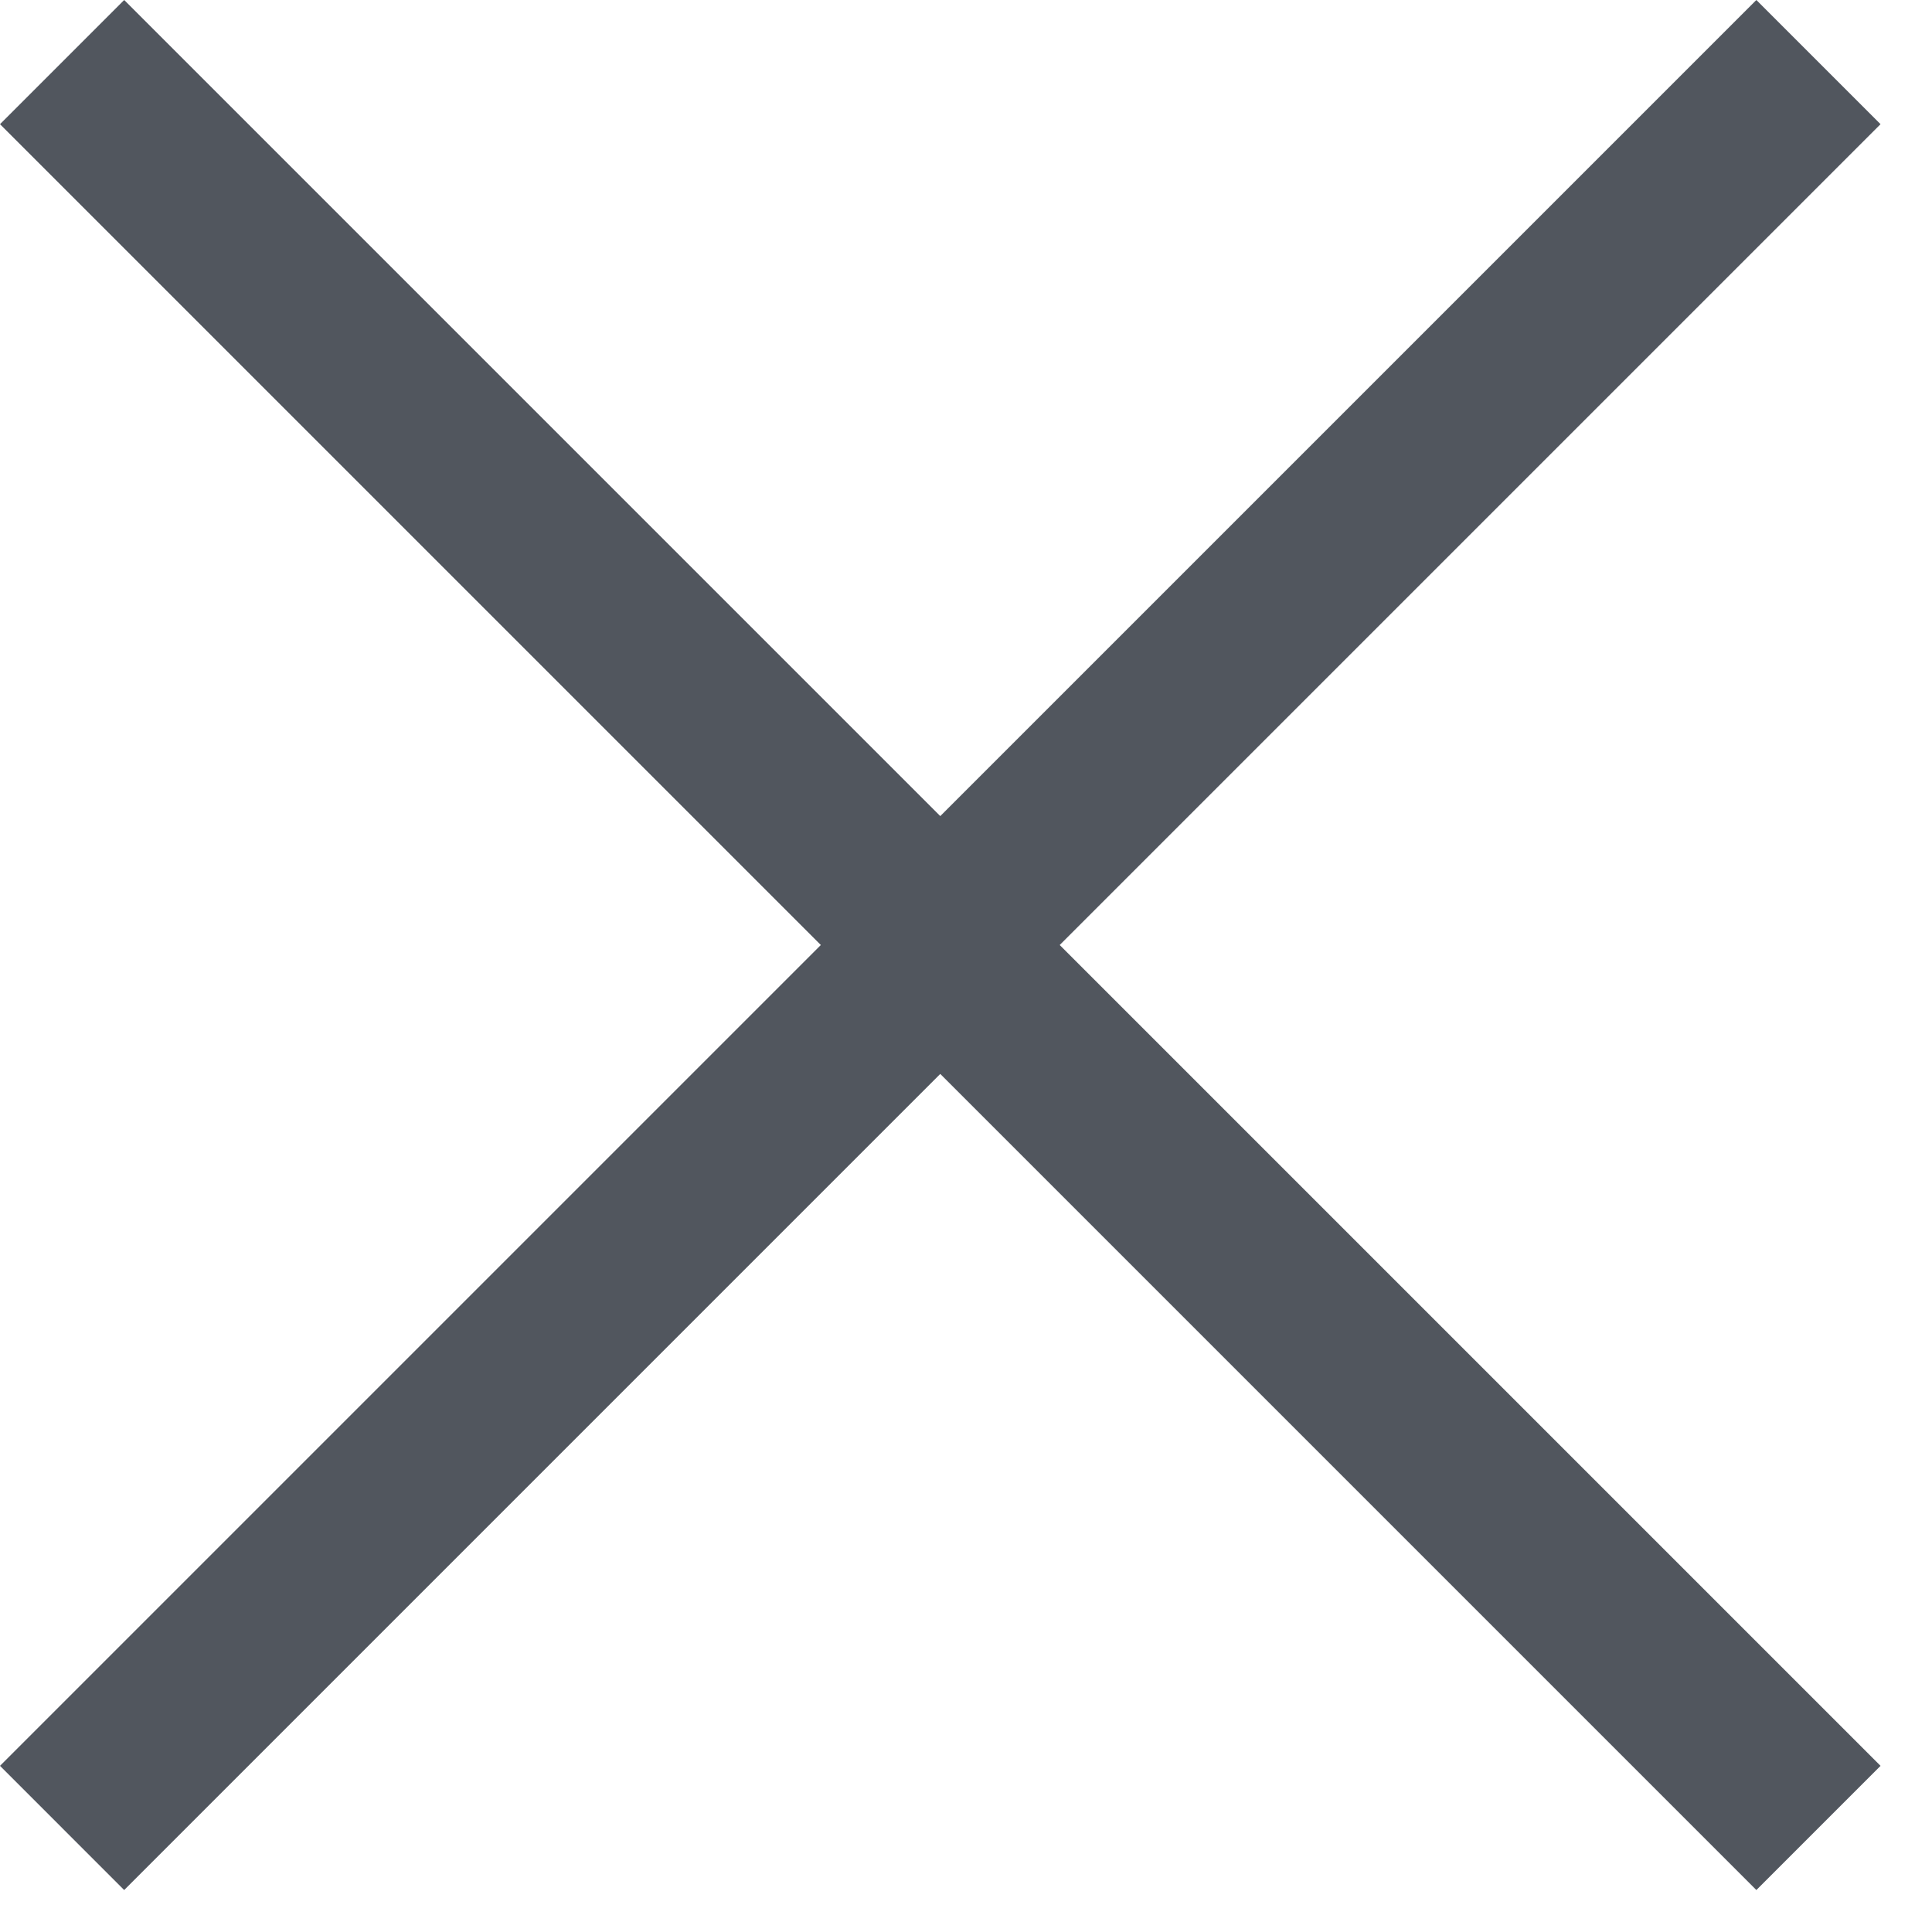
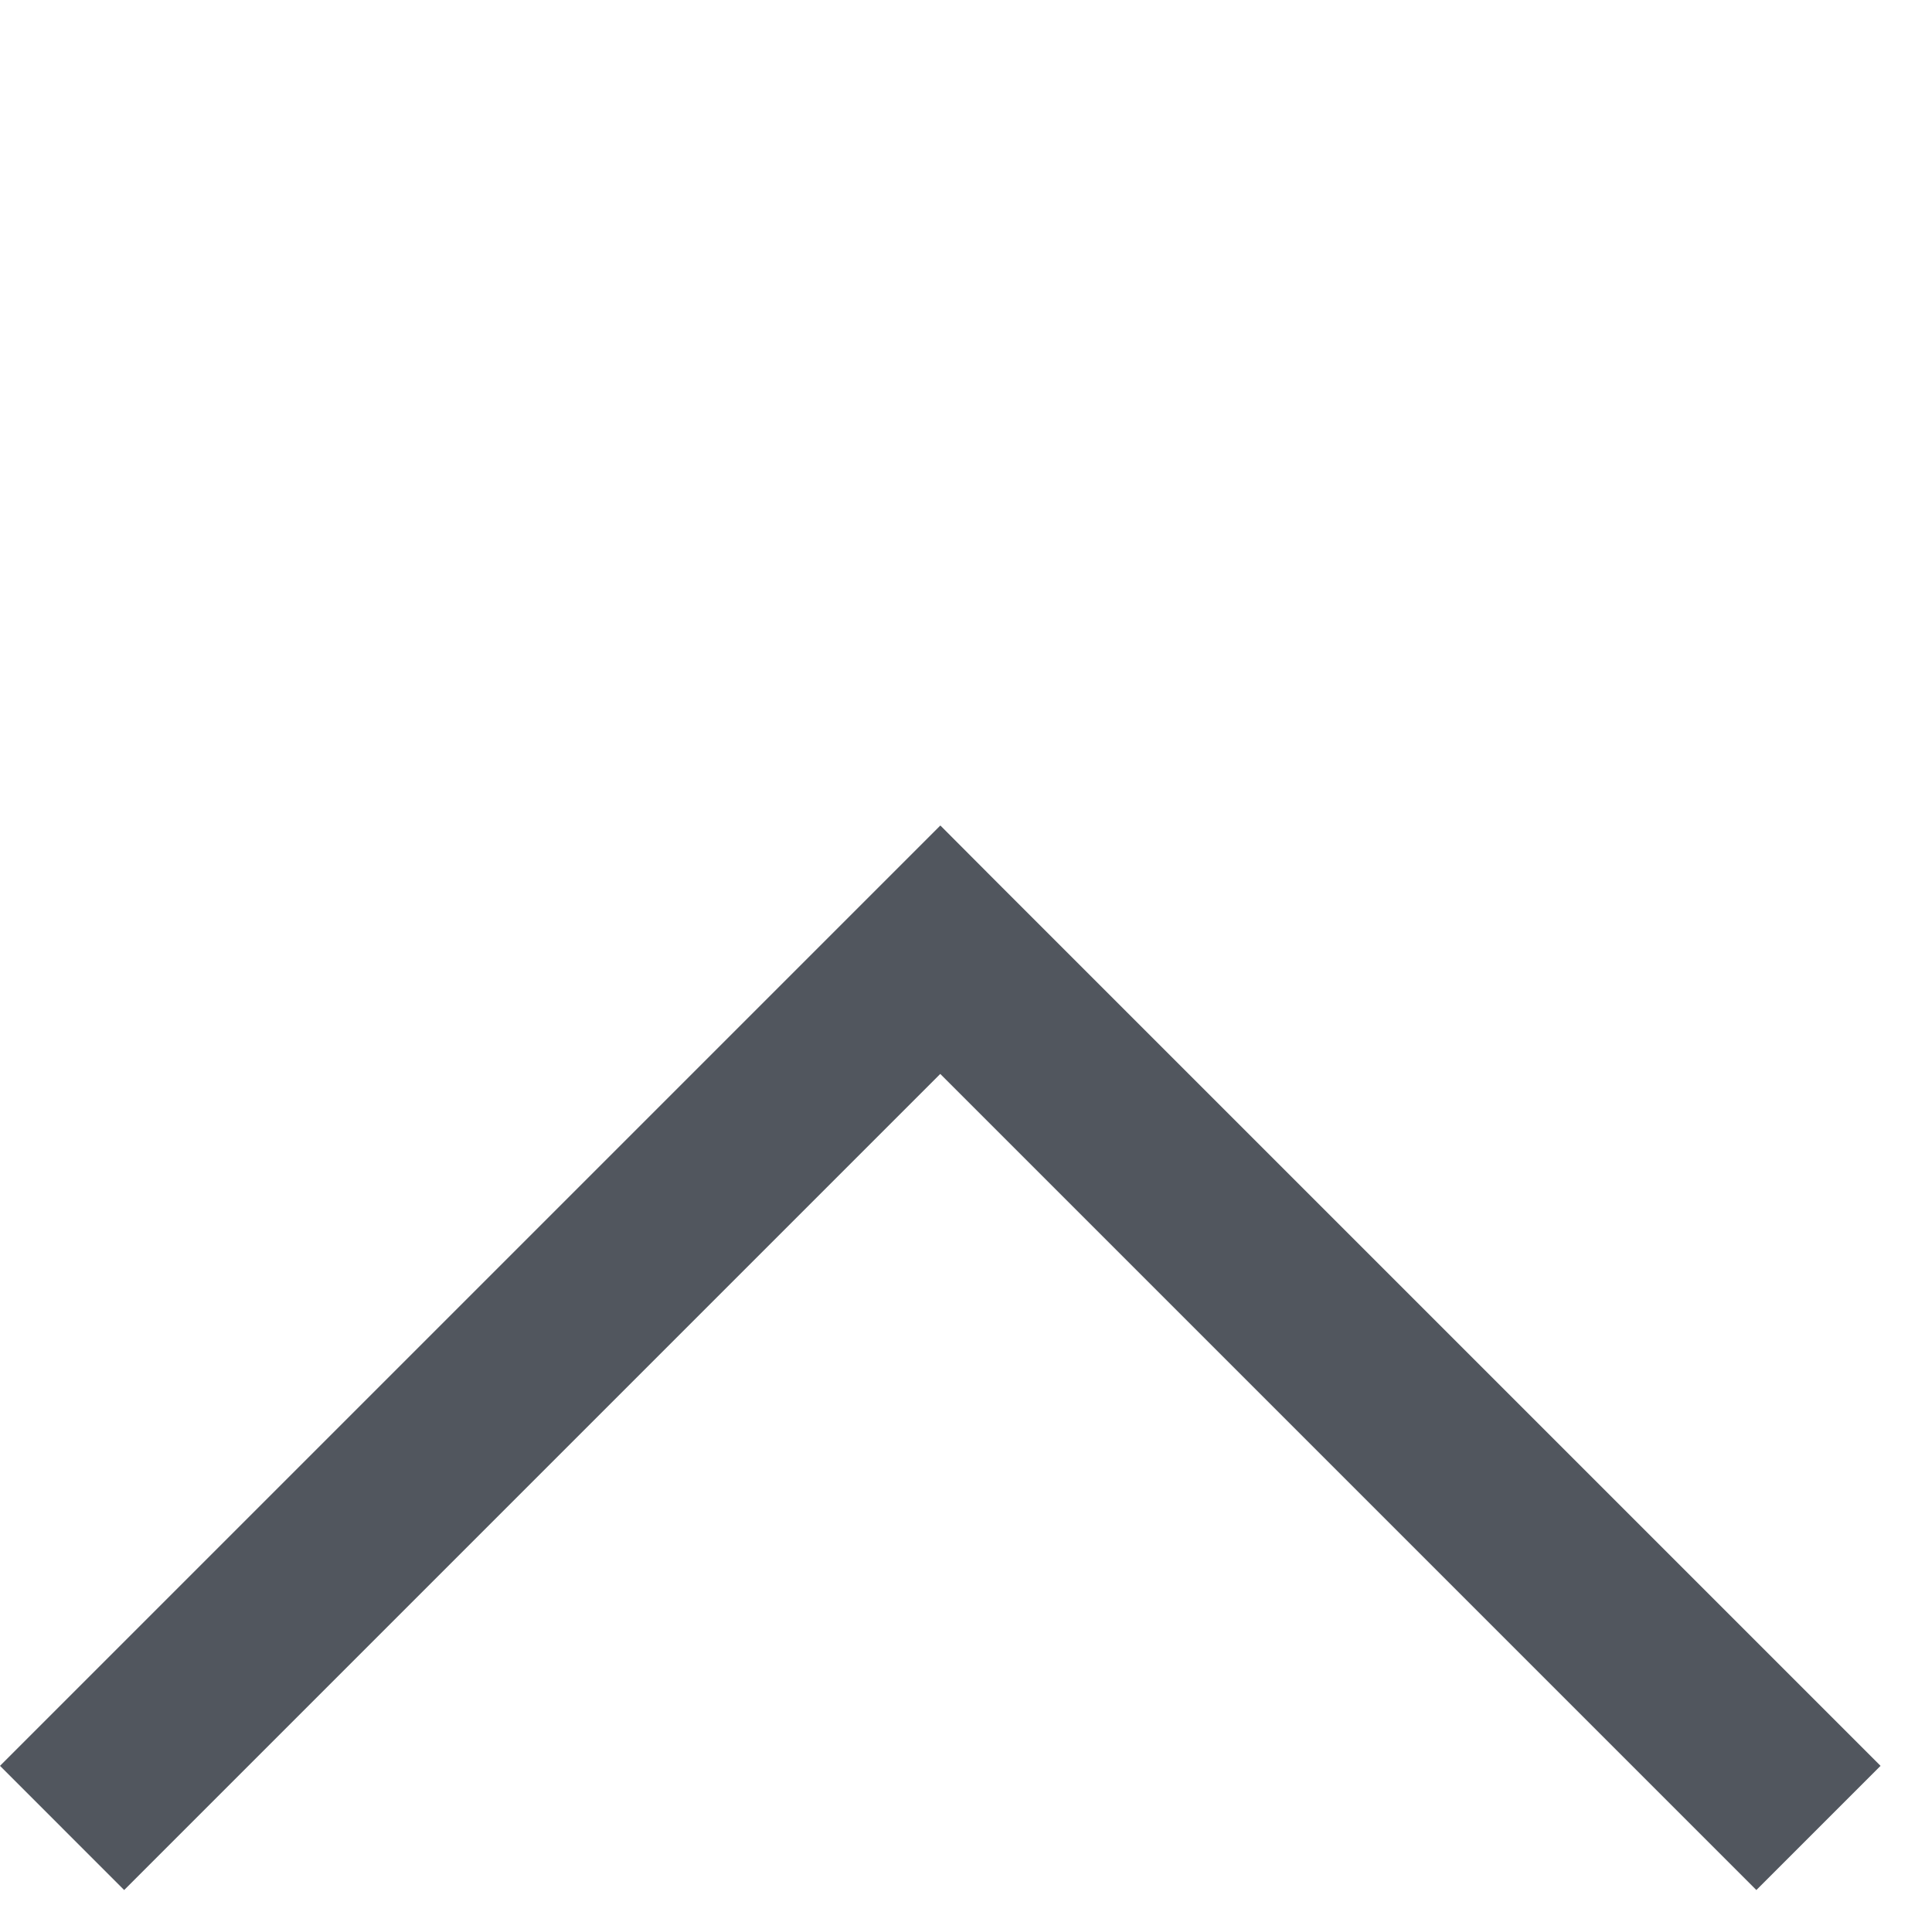
<svg xmlns="http://www.w3.org/2000/svg" width="11" height="11" fill="none" viewBox="0 0 11 11">
-   <path fill="#51565E" d="m0 .707 5 5 .354.354.353-.354 5-5L10 0 5 5h.707l-5-5z" />
  <path fill="#51565E" d="m0 10.054 5-5 .354-.354.353.354 5 5-.707.707-5-5h.707l-5 5z" />
</svg>